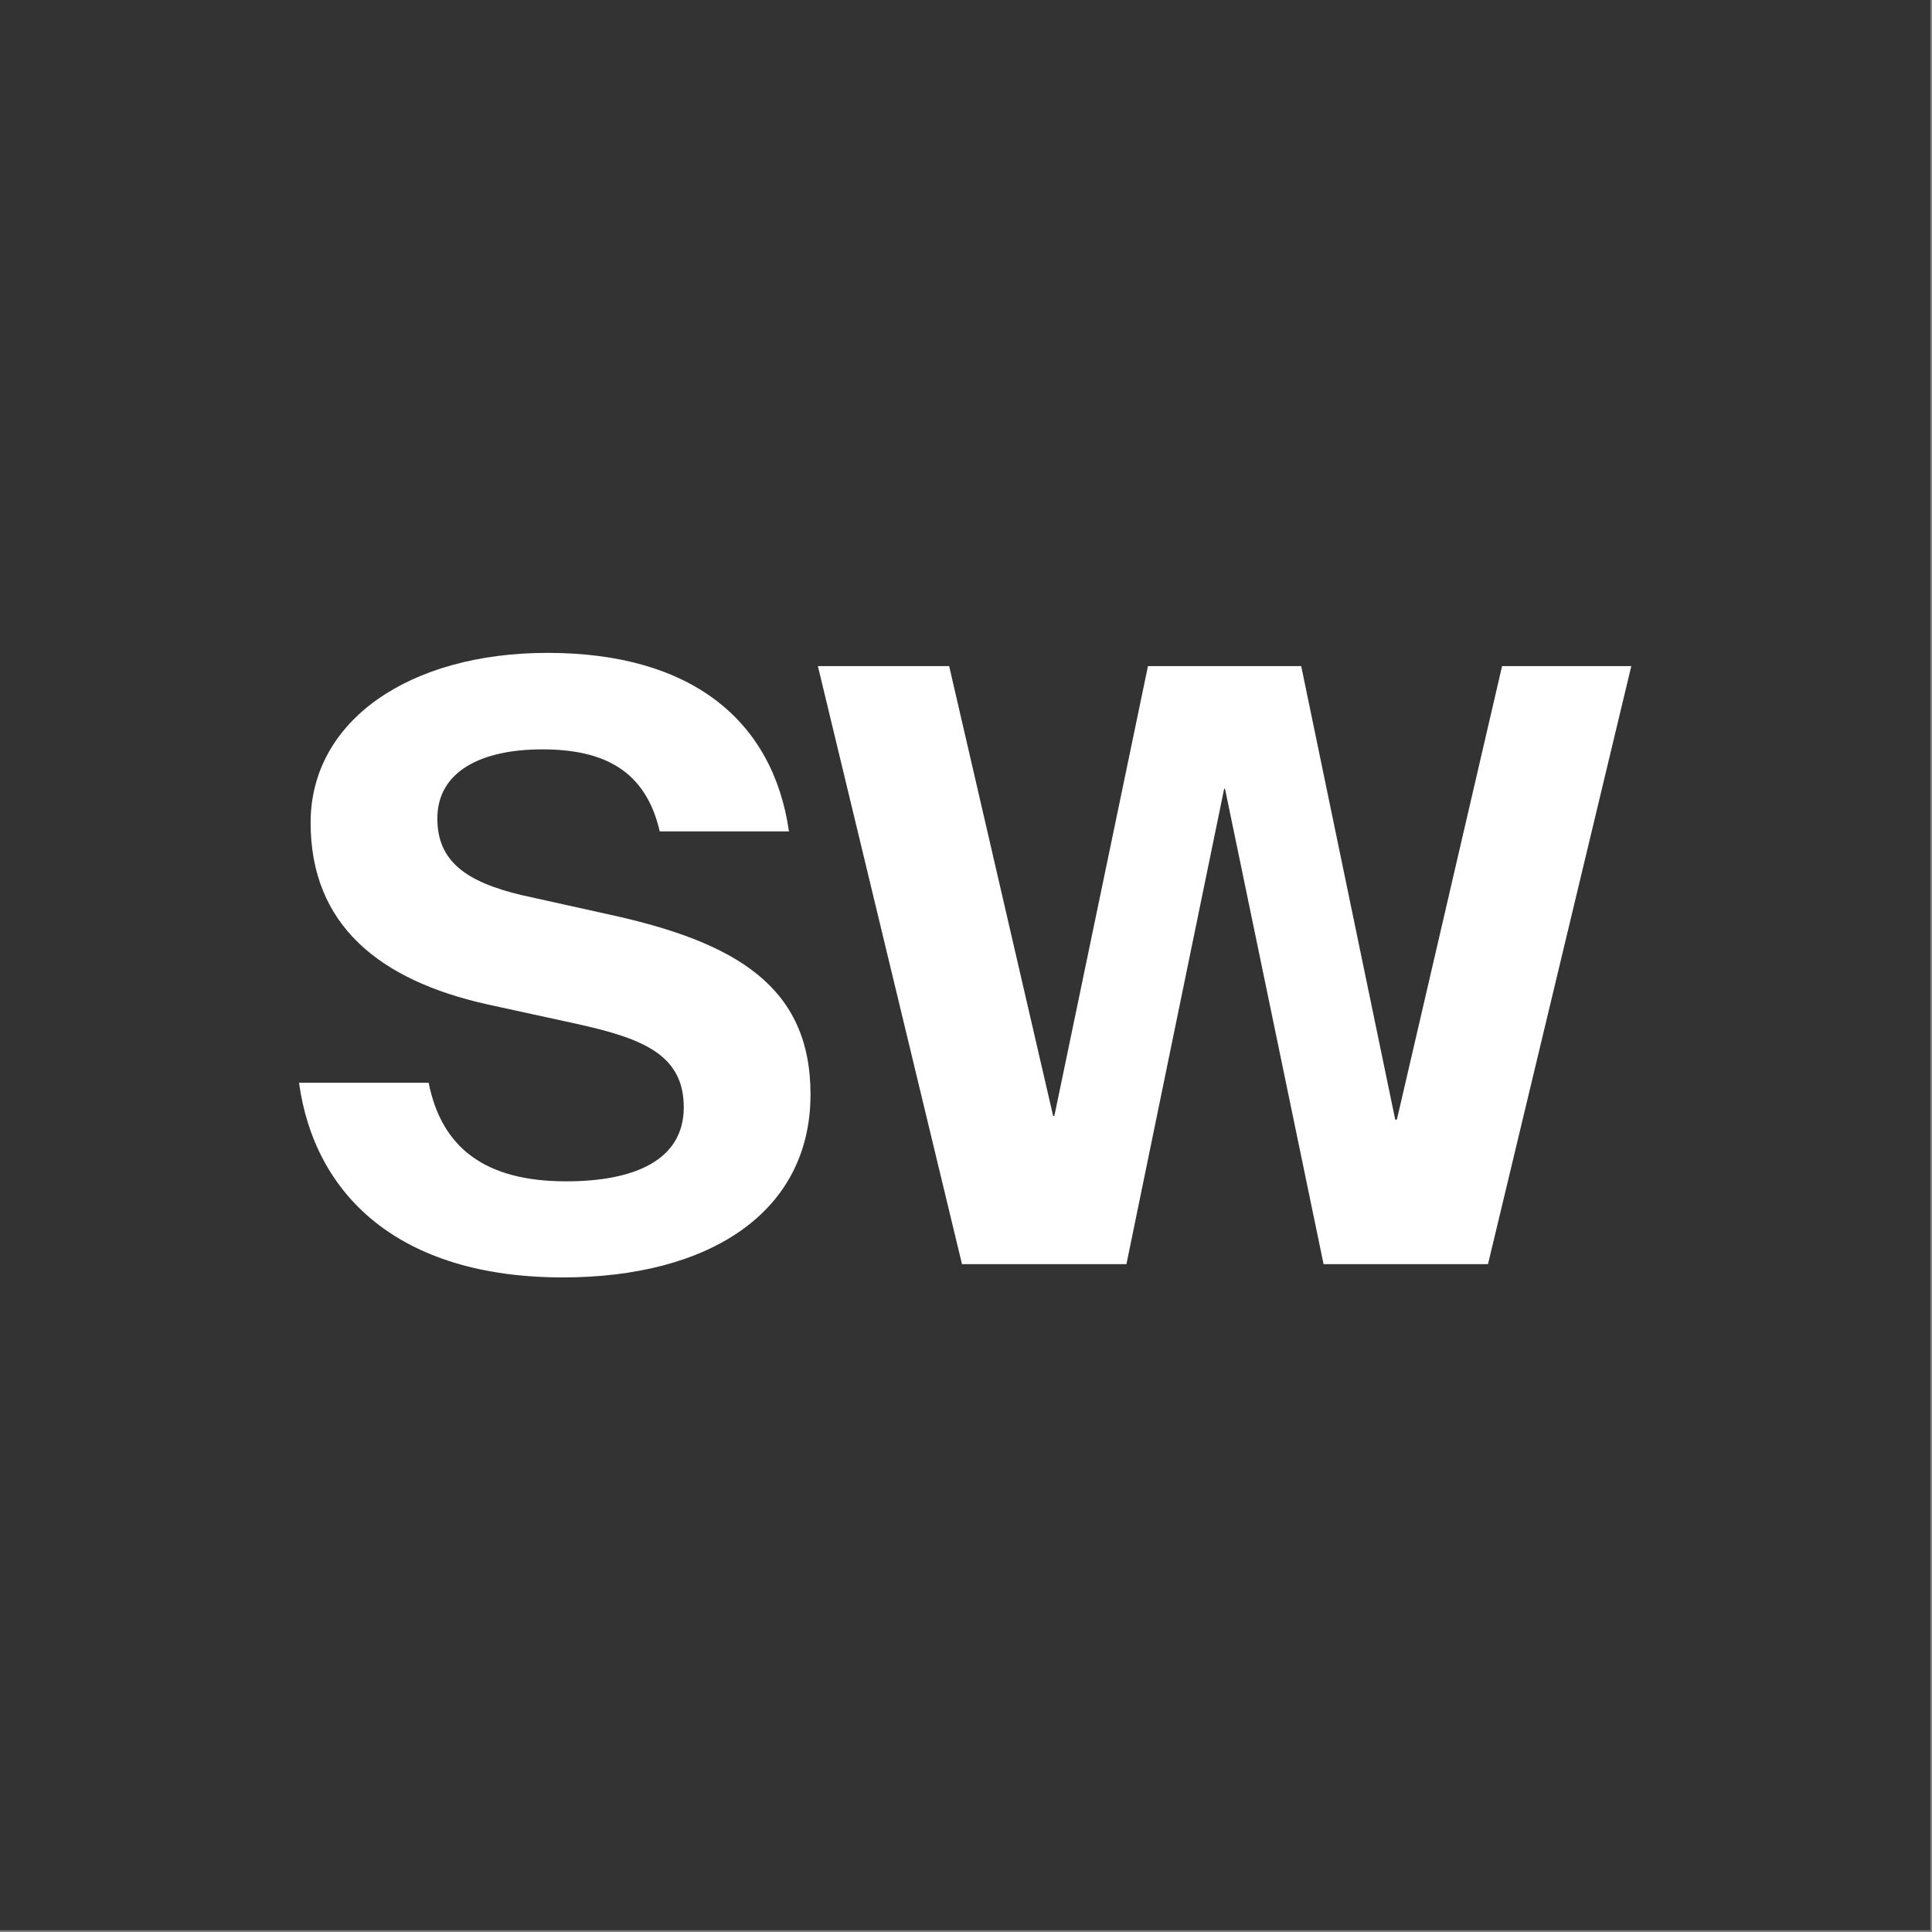
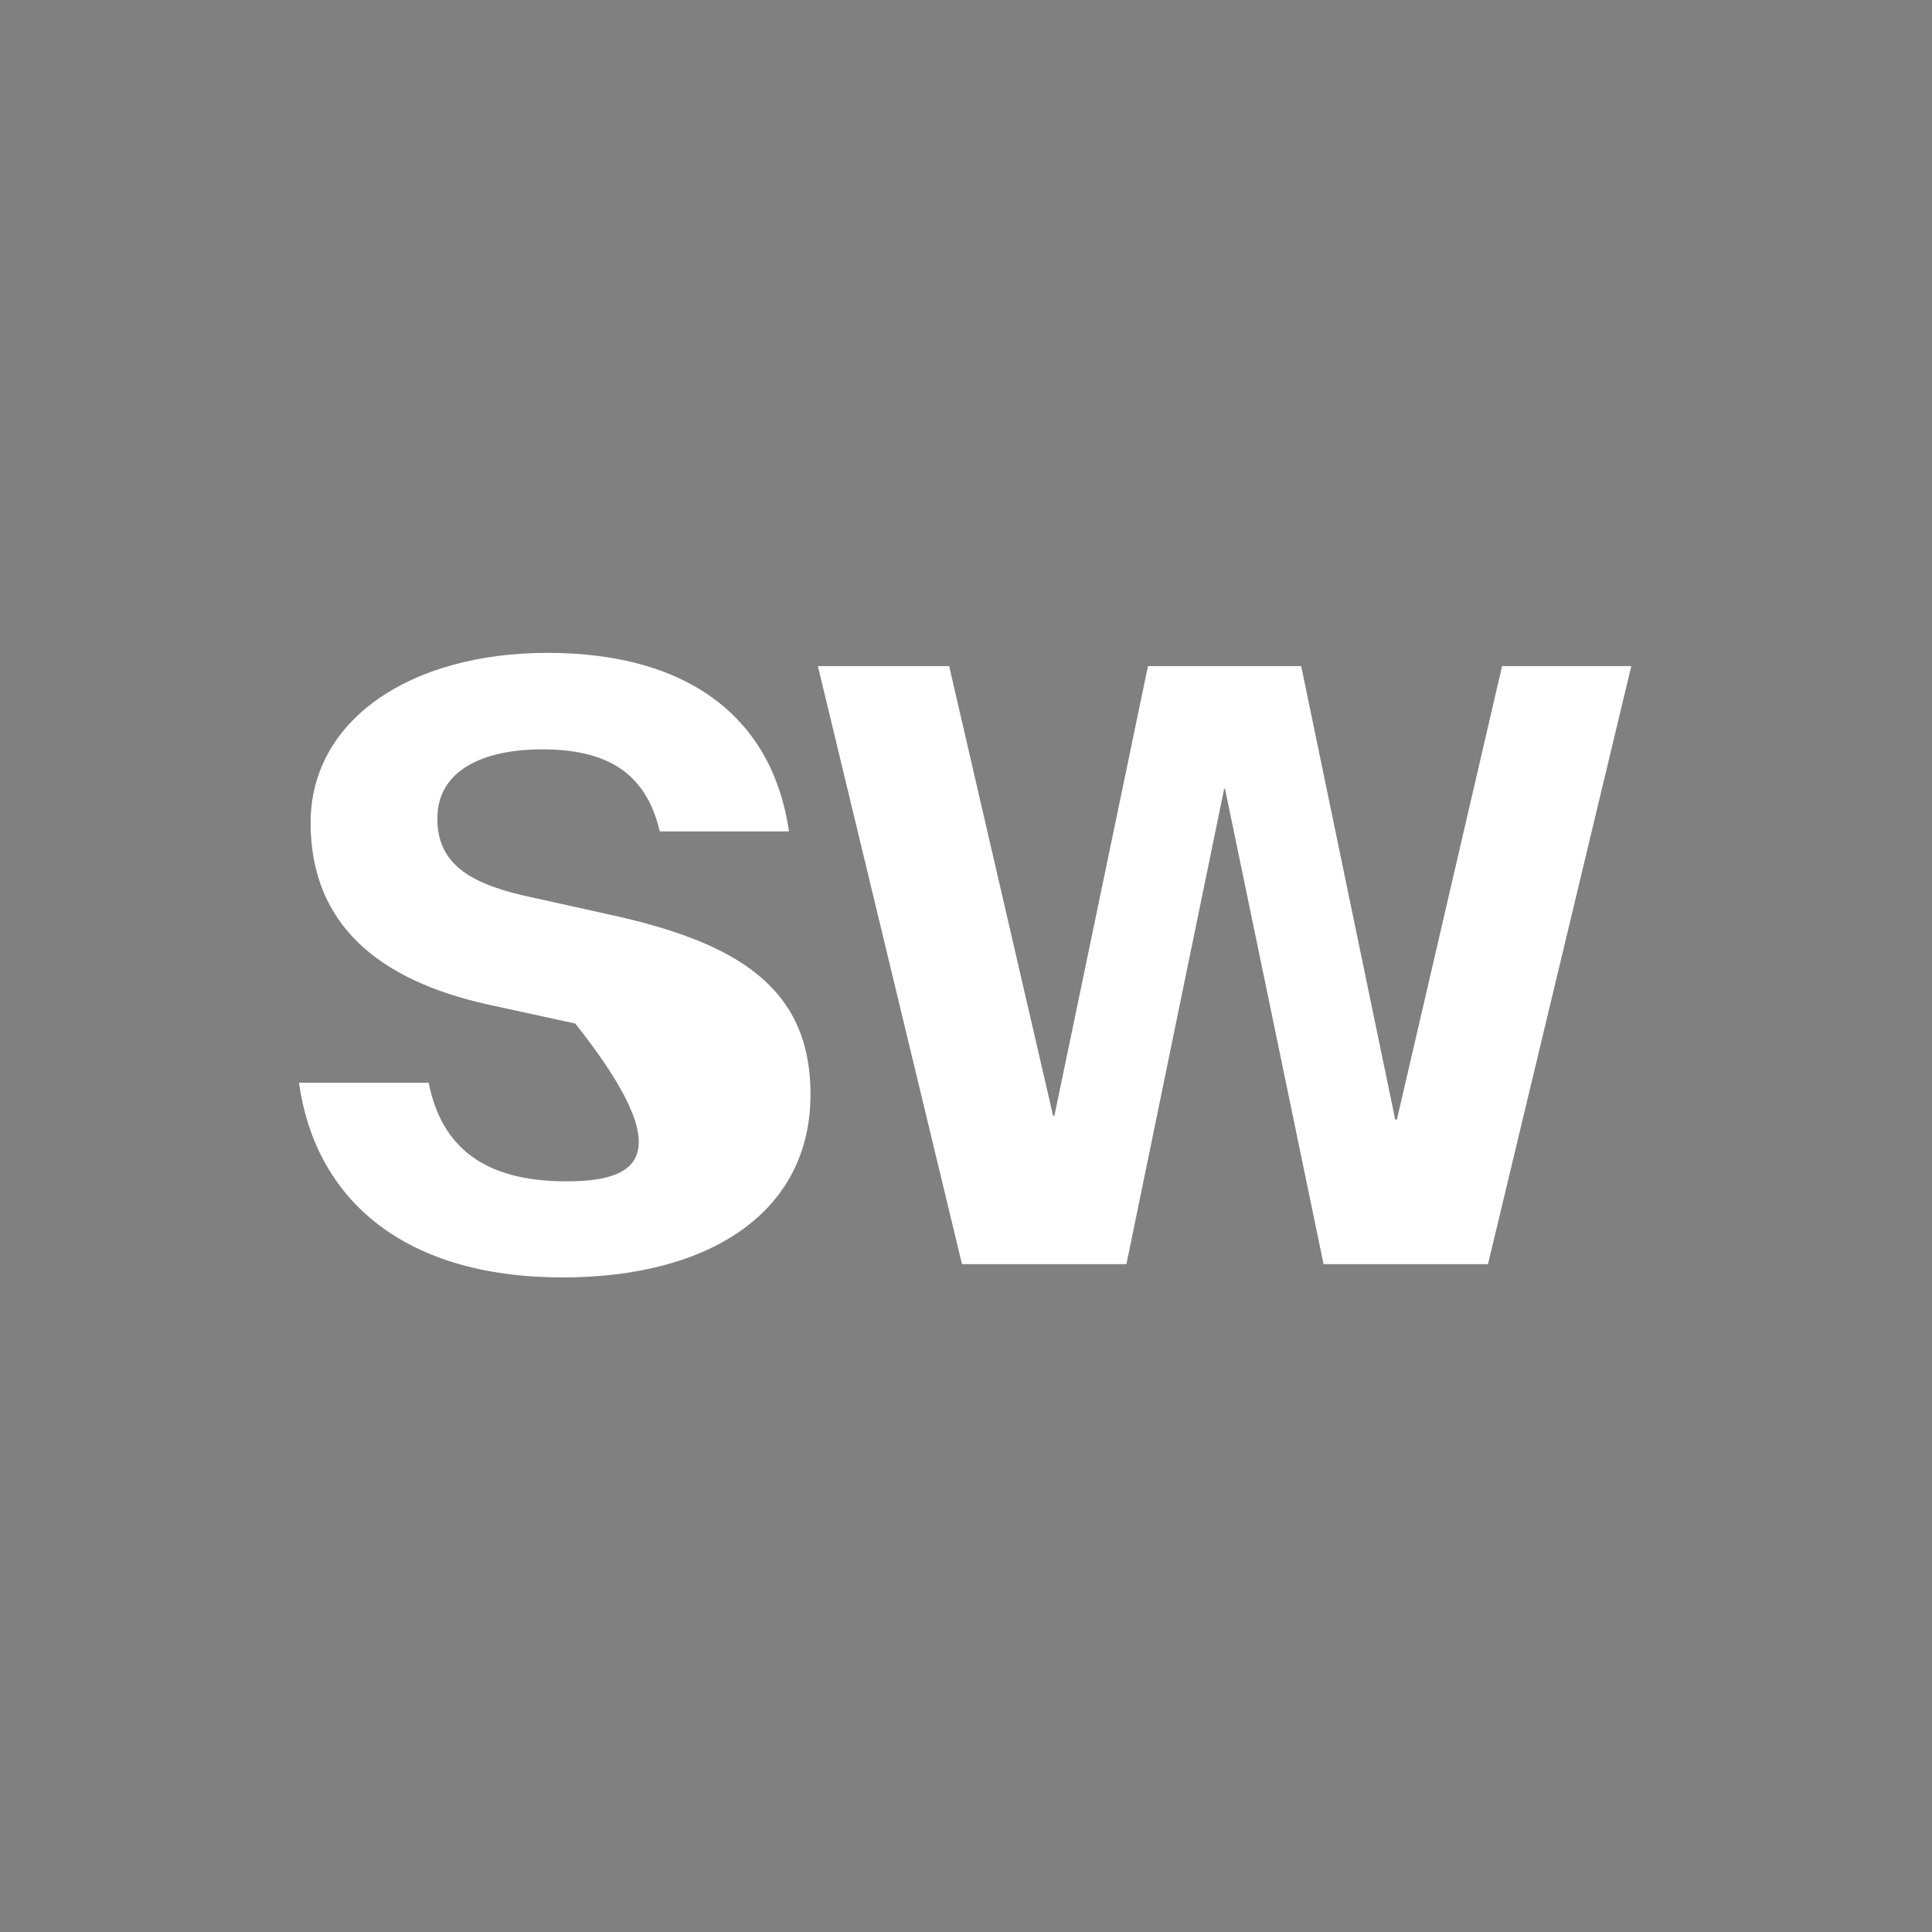
<svg xmlns="http://www.w3.org/2000/svg" style="fill-rule:evenodd;clip-rule:evenodd;stroke-linejoin:round;stroke-miterlimit:2;" xml:space="preserve" version="1.1" viewBox="0 0 164 164" height="100%" width="100%">
  <rect x="0" y="0" width="164" height="164" fill="#808080" stroke="none" />
  <g id="Shawn-Williams-Logomark--Black---White-">
-     <rect style="fill:rgb(51,51,51);" height="163.856" width="163.856" y="0" x="0" id="Background" />
    <g transform="matrix(1,0,0,1,81.928,81.928)">
      <g transform="matrix(1,0,0,1,-81.928,-50.766)">
        <g transform="matrix(1,0,0,1,-436.527,5.616)" id="Elements">
          <g id="Shawn-Williams-Logomark--White-">
            <g id="Elements1">
-               <path style="fill:white;fill-rule:nonzero;" d="M484.305,71.657C496.68,71.657 505.328,66.173 505.328,56.118C505.328,47.013 499.07,43.216 488.277,40.86L480.824,39.208C476.078,38.083 473.652,36.325 473.652,32.704C473.652,28.661 477.449,26.833 482.547,26.833C487.855,26.833 491.336,28.661 492.531,33.794L503.5,33.794C502.129,24.302 495.133,18.642 483.004,18.642C471.262,18.642 462.894,24.407 462.894,33.056C462.894,41.739 468.73,46.45 477.941,48.489L485.359,50.107C490.949,51.337 494.57,52.673 494.57,57.208C494.57,61.708 490.387,63.501 484.586,63.501C477.66,63.501 474.004,60.618 472.914,55.134L461.91,55.134C463.211,64.591 470.312,71.657 484.305,71.657Z" />
+               <path style="fill:white;fill-rule:nonzero;" d="M484.305,71.657C496.68,71.657 505.328,66.173 505.328,56.118C505.328,47.013 499.07,43.216 488.277,40.86L480.824,39.208C476.078,38.083 473.652,36.325 473.652,32.704C473.652,28.661 477.449,26.833 482.547,26.833C487.855,26.833 491.336,28.661 492.531,33.794L503.5,33.794C502.129,24.302 495.133,18.642 483.004,18.642C471.262,18.642 462.894,24.407 462.894,33.056C462.894,41.739 468.73,46.45 477.941,48.489L485.359,50.107C494.57,61.708 490.387,63.501 484.586,63.501C477.66,63.501 474.004,60.618 472.914,55.134L461.91,55.134C463.211,64.591 470.312,71.657 484.305,71.657Z" />
              <path style="fill:white;fill-rule:nonzero;" d="M518.188,70.532L532.145,70.532L540.442,30.173L540.512,30.173L548.88,70.532L562.837,70.532L575.001,19.767L564.032,19.767L555.102,58.263L554.962,58.263L546.981,19.767L533.973,19.767L526.028,57.946L525.923,57.946L517.098,19.767L505.954,19.767L518.188,70.532Z" />
            </g>
          </g>
        </g>
      </g>
    </g>
  </g>
</svg>